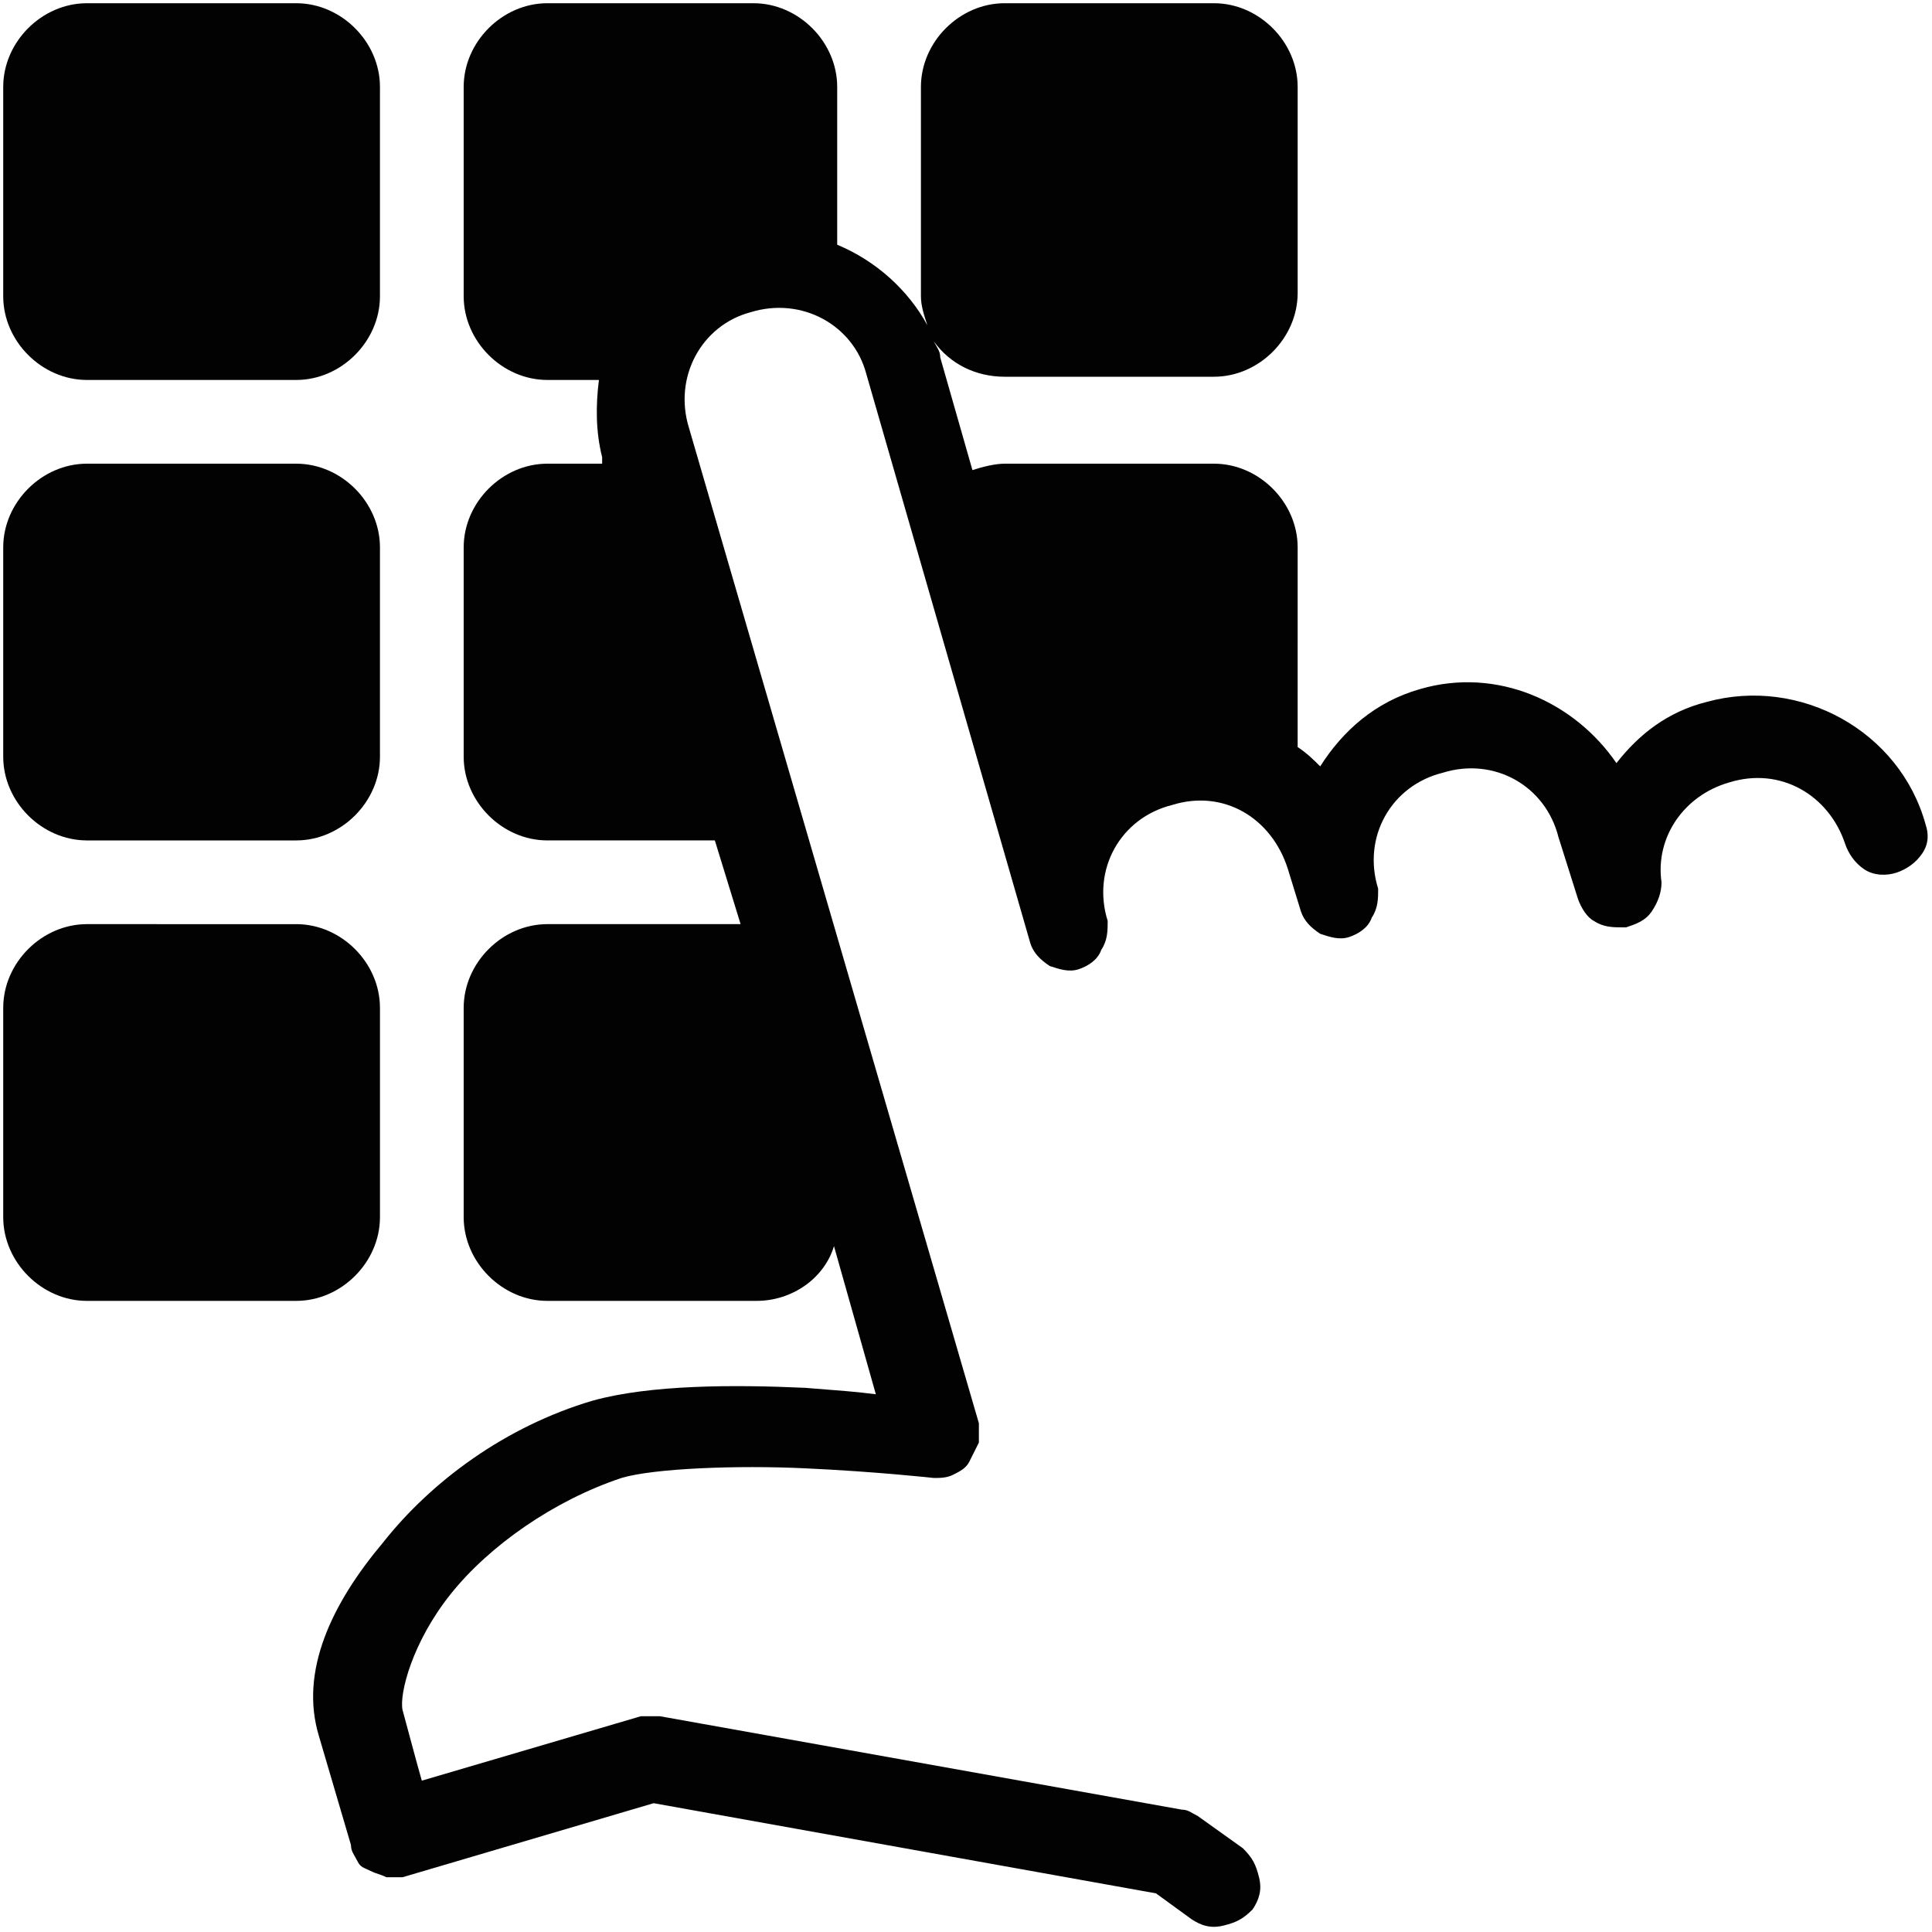
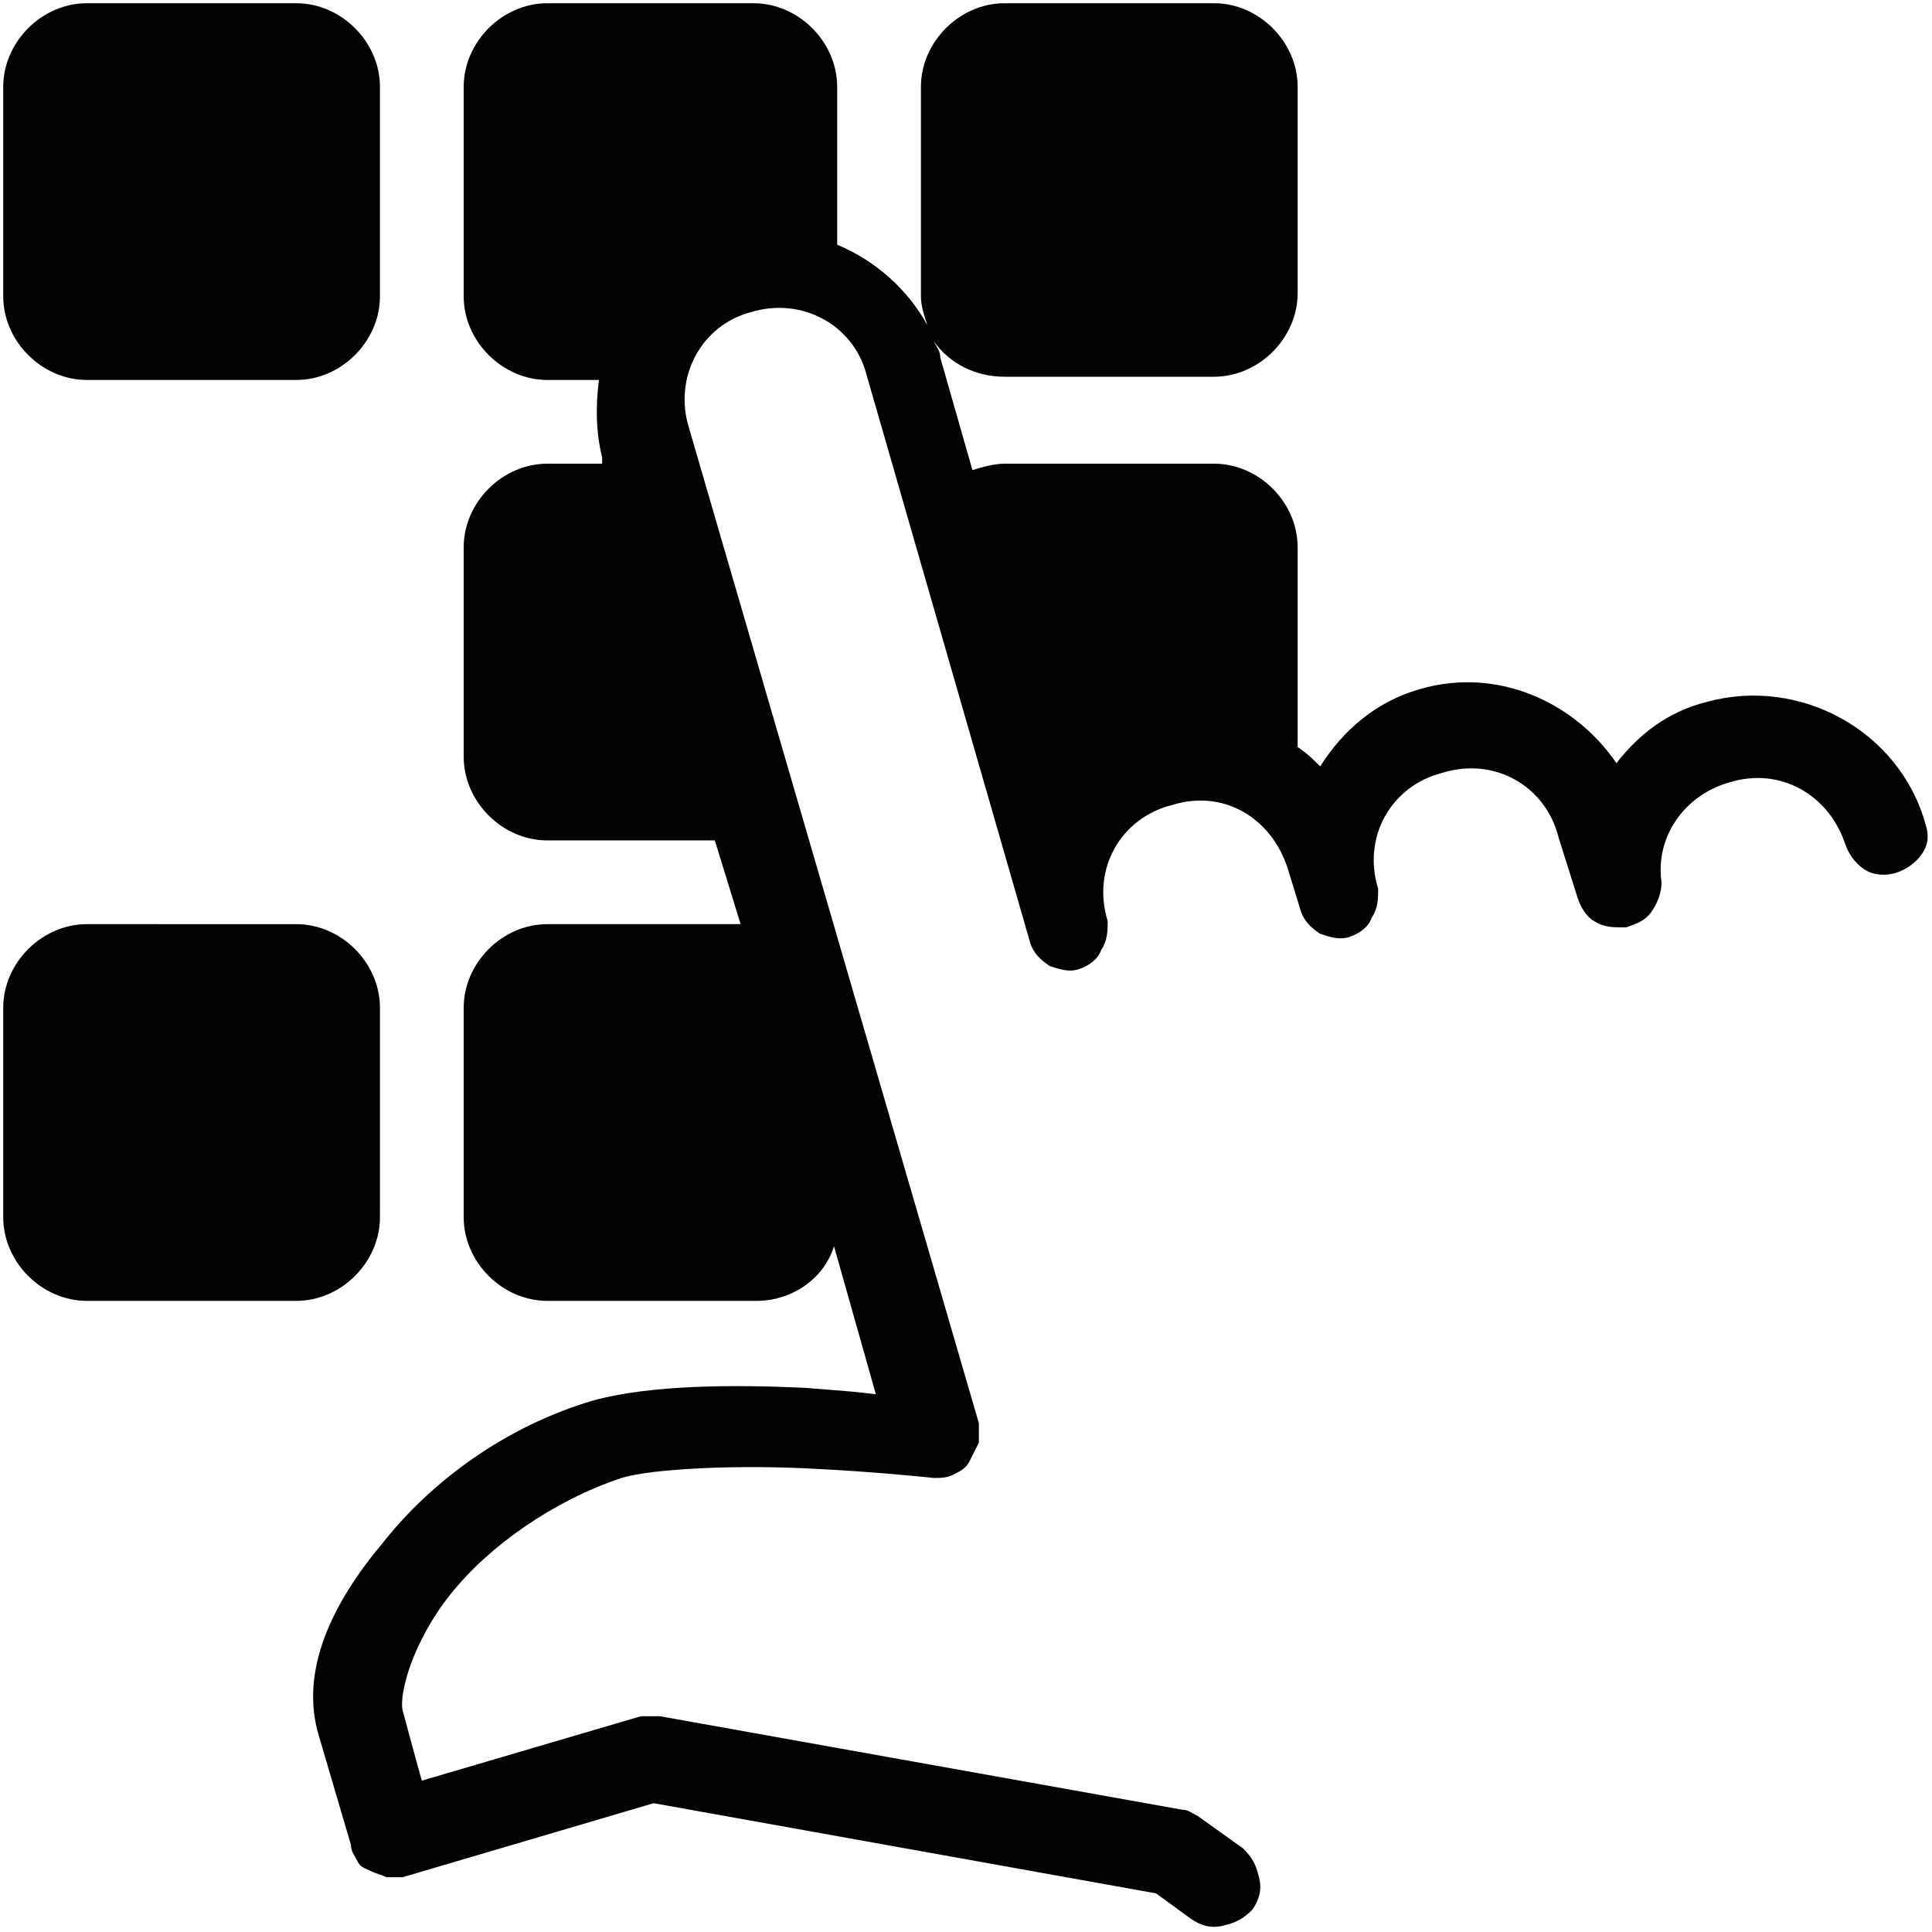
<svg xmlns="http://www.w3.org/2000/svg" version="1.1" id="Слой_1" x="0px" y="0px" viewBox="0 0 60 60" style="enable-background:new 0 0 60 60;" xml:space="preserve">
  <style type="text/css"> .st0{fill:#020203;} </style>
  <g>
    <path class="st0" d="M2.7,11.8h6.5c1.4,0,2.6-1.2,2.6-2.6V2.7c0-1.4-1.2-2.6-2.6-2.6H2.7c-1.4,0-2.6,1.2-2.6,2.6v6.5 C0.1,10.6,1.3,11.8,2.7,11.8z" />
-     <path class="st0" d="M2.7,26.1h6.5c1.4,0,2.6-1.2,2.6-2.6V17c0-1.4-1.2-2.6-2.6-2.6H2.7c-1.4,0-2.6,1.2-2.6,2.6v6.5 C0.1,24.9,1.3,26.1,2.7,26.1z" />
    <path class="st0" d="M59.8,25.6C59,22.7,55.9,21,53,21.8c-1.2,0.3-2.1,1-2.8,1.9c-1.3-1.9-3.7-3-6.1-2.3c-1.4,0.4-2.4,1.3-3.1,2.4 c-0.2-0.2-0.4-0.4-0.7-0.6V17c0-1.4-1.2-2.6-2.6-2.6h-6.5c-0.3,0-0.7,0.1-1,0.2l-1-3.5c0-0.2-0.1-0.3-0.2-0.5 c0.5,0.7,1.3,1.1,2.2,1.1h6.5c1.4,0,2.6-1.2,2.6-2.6V2.7c0-1.4-1.2-2.6-2.6-2.6h-6.5c-1.4,0-2.6,1.2-2.6,2.6v6.5 c0,0.3,0.1,0.6,0.2,0.9c-0.6-1.1-1.6-2-2.8-2.5V2.7c0-1.4-1.2-2.6-2.6-2.6H17c-1.4,0-2.6,1.2-2.6,2.6v6.5c0,1.4,1.2,2.6,2.6,2.6 h1.6c-0.1,0.8-0.1,1.6,0.1,2.4l0,0.2H17c-1.4,0-2.6,1.2-2.6,2.6v6.5c0,1.4,1.2,2.6,2.6,2.6h5.2l0.8,2.6h-6c-1.4,0-2.6,1.2-2.6,2.6 v6.5c0,1.4,1.2,2.6,2.6,2.6h6.5c1.1,0,2.1-0.7,2.4-1.7l1.3,4.6c-0.8-0.1-1-0.1-2.2-0.2c-2.2-0.1-4.8-0.1-6.6,0.4 c-2.7,0.8-5,2.5-6.5,4.4c-1.6,1.9-2.6,4-2,6c0.5,1.7,1,3.4,1,3.4c0,0.2,0.1,0.3,0.2,0.5s0.2,0.2,0.4,0.3c0.2,0.1,0.3,0.1,0.5,0.2 c0.2,0,0.3,0,0.5,0l7.8-2.3l15.6,2.8l1.1,0.8c0.3,0.2,0.6,0.3,1,0.2c0.4-0.1,0.6-0.2,0.9-0.5c0.2-0.3,0.3-0.6,0.2-1 c-0.1-0.4-0.2-0.6-0.5-0.9l-1.4-1c-0.2-0.1-0.3-0.2-0.5-0.2l-16.2-2.9c-0.2,0-0.4,0-0.6,0l-6.8,2c-0.2-0.7-0.3-1.1-0.6-2.2 c-0.1-0.5,0.3-2.1,1.5-3.6c1.2-1.5,3.2-2.9,5.3-3.6c1-0.3,3.6-0.4,5.7-0.3c2.2,0.1,4,0.3,4,0.3c0.2,0,0.4,0,0.6-0.1 c0.2-0.1,0.4-0.2,0.5-0.4c0.1-0.2,0.2-0.4,0.3-0.6c0-0.2,0-0.4,0-0.6l-9-30.9c-0.5-1.6,0.4-3.2,1.9-3.6c1.6-0.5,3.2,0.4,3.6,1.9 L32,29.3c0.1,0.3,0.3,0.5,0.6,0.7c0.3,0.1,0.6,0.2,0.9,0.1c0.3-0.1,0.6-0.3,0.7-0.6c0.2-0.3,0.2-0.6,0.2-0.9 c-0.5-1.6,0.4-3.2,2-3.6c1.6-0.5,3.1,0.4,3.6,2l0.4,1.3c0.1,0.3,0.3,0.5,0.6,0.7c0.3,0.1,0.6,0.2,0.9,0.1s0.6-0.3,0.7-0.6 c0.2-0.3,0.2-0.6,0.2-0.9c-0.5-1.6,0.4-3.2,2-3.6c1.6-0.5,3.2,0.4,3.6,2h0l0.6,1.9c0.1,0.3,0.3,0.6,0.5,0.7 c0.3,0.2,0.6,0.2,0.9,0.2h0.1c0.3-0.1,0.6-0.2,0.8-0.5c0.2-0.3,0.3-0.6,0.3-0.9c-0.2-1.4,0.7-2.7,2.1-3.1c1.6-0.5,3.1,0.4,3.6,1.9 c0.1,0.3,0.3,0.6,0.6,0.8c0.3,0.2,0.7,0.2,1,0.1c0.3-0.1,0.6-0.3,0.8-0.6C59.9,26.2,59.9,25.9,59.8,25.6z" />
    <path class="st0" d="M11.8,37.8v-6.5c0-1.4-1.2-2.6-2.6-2.6H2.7c-1.4,0-2.6,1.2-2.6,2.6v6.5c0,1.4,1.2,2.6,2.6,2.6h6.5 C10.6,40.4,11.8,39.2,11.8,37.8z" />
  </g>
</svg>